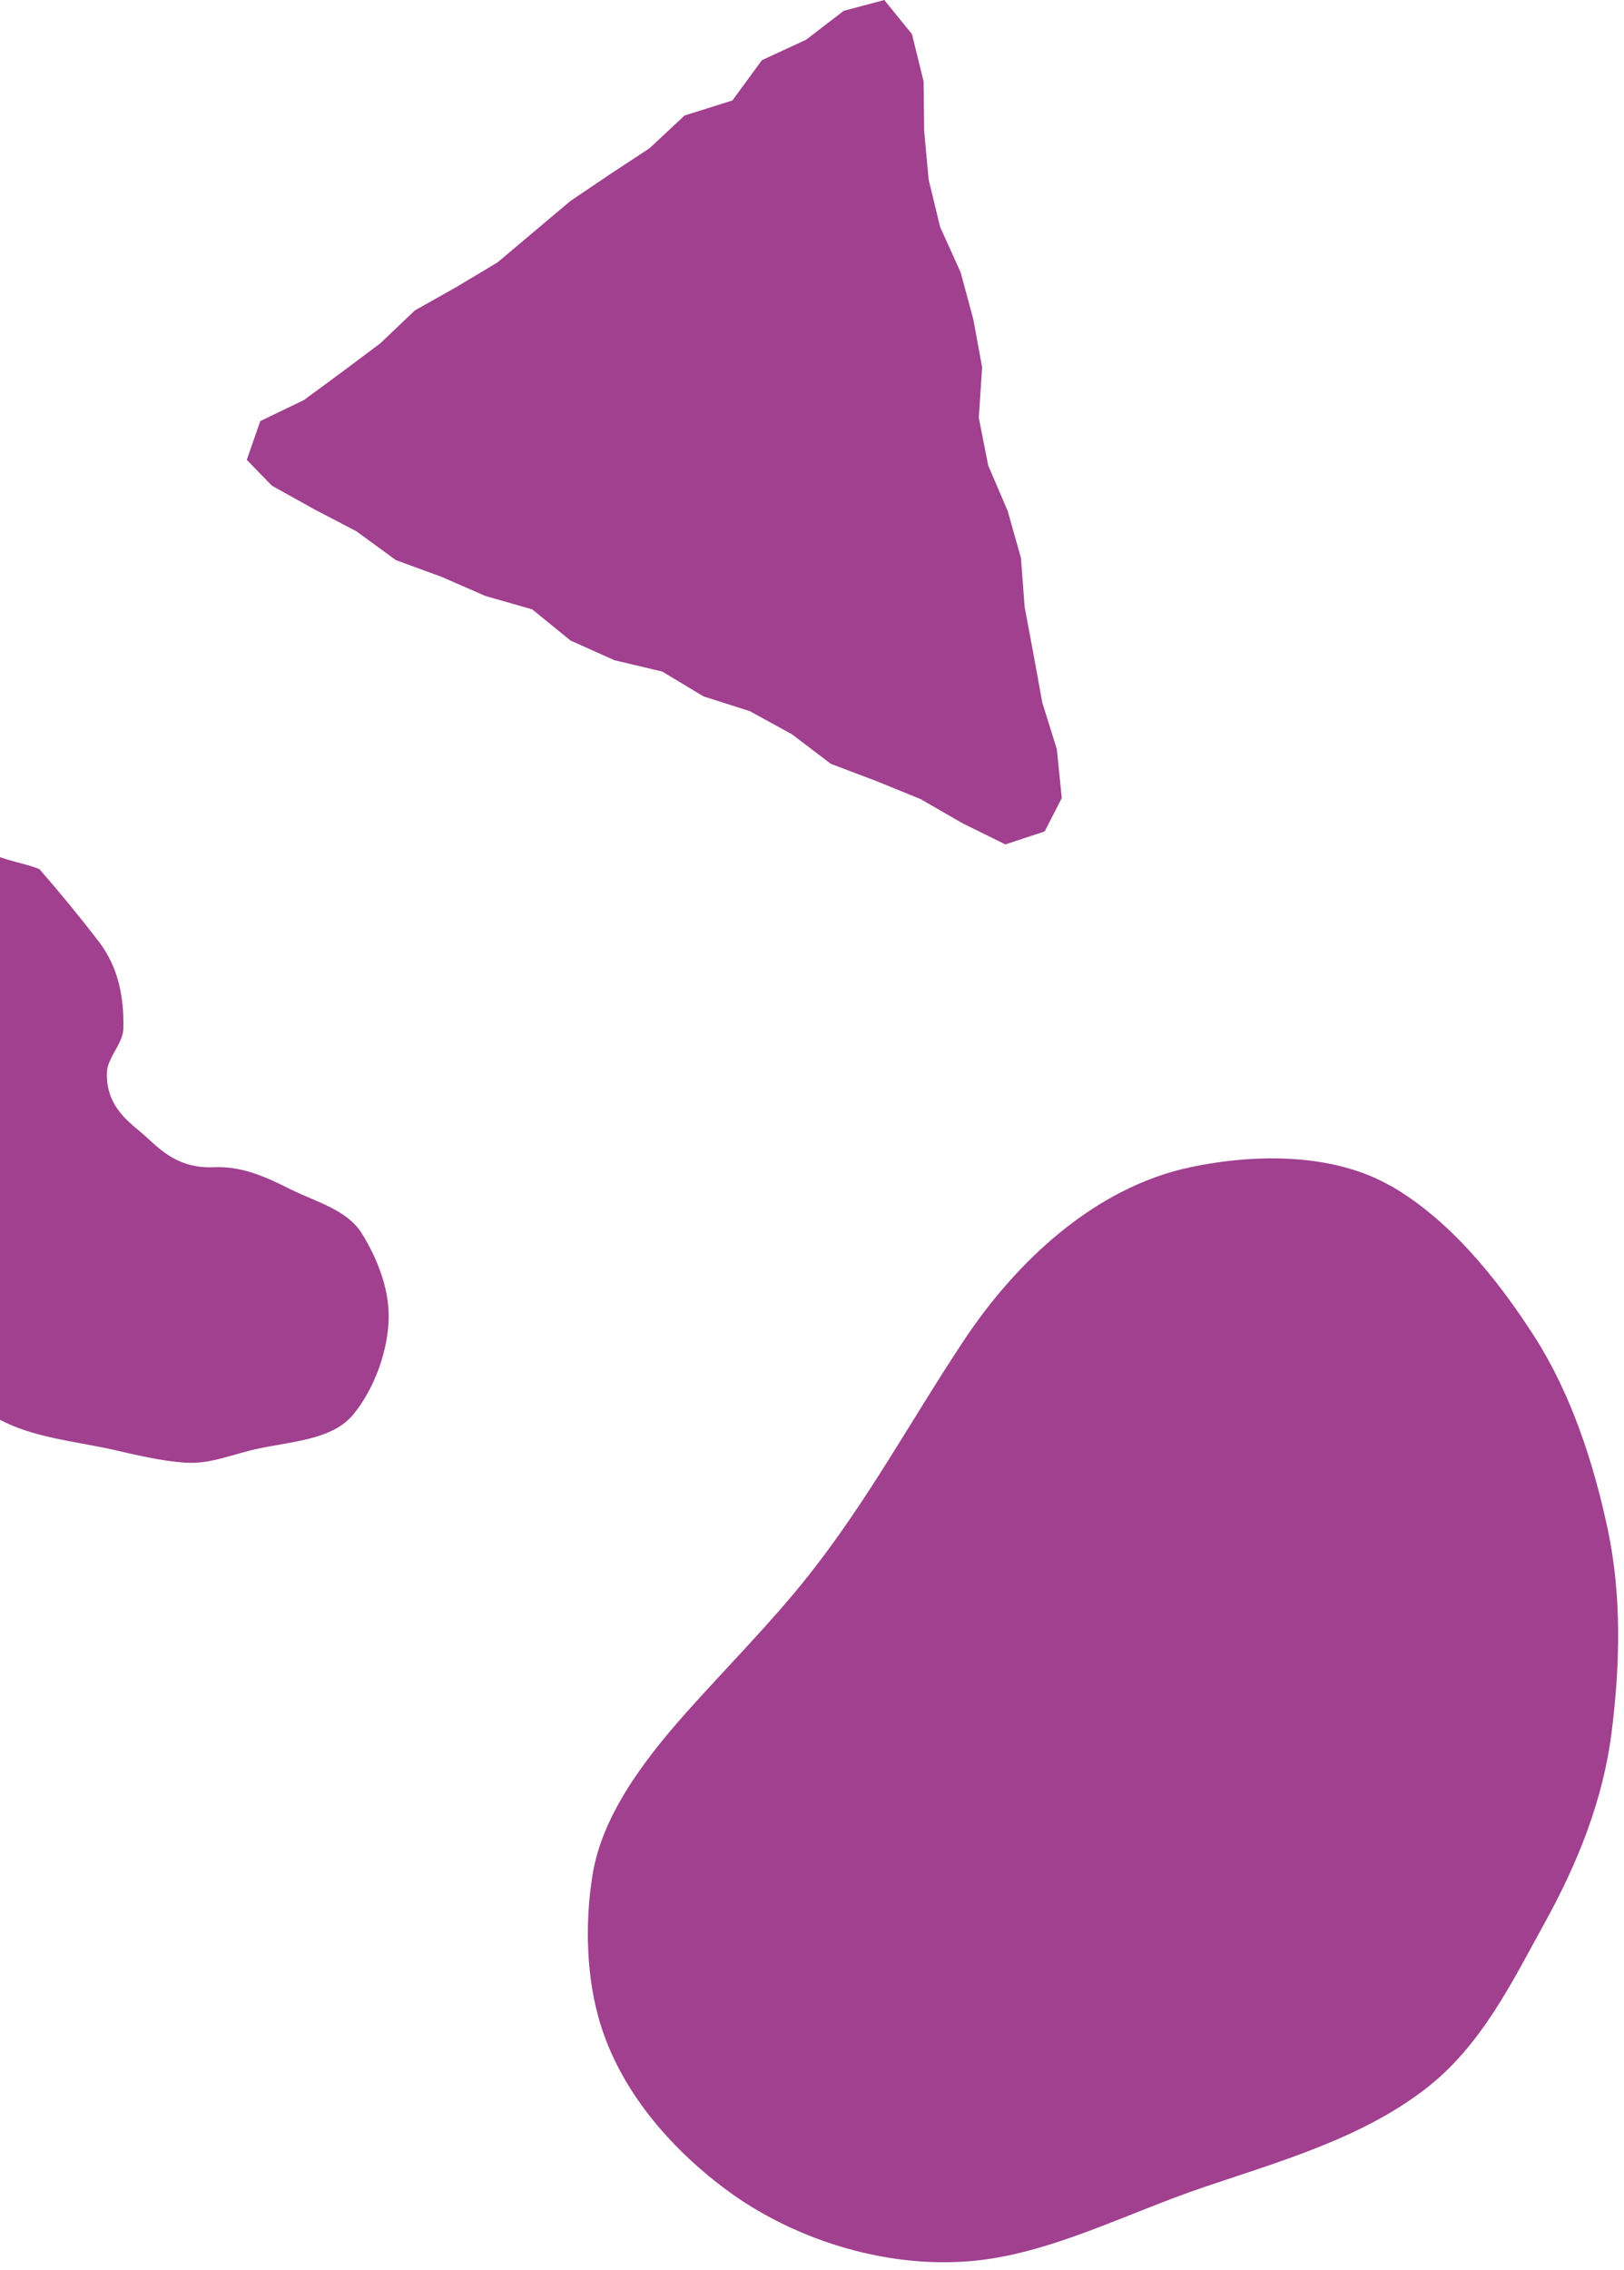
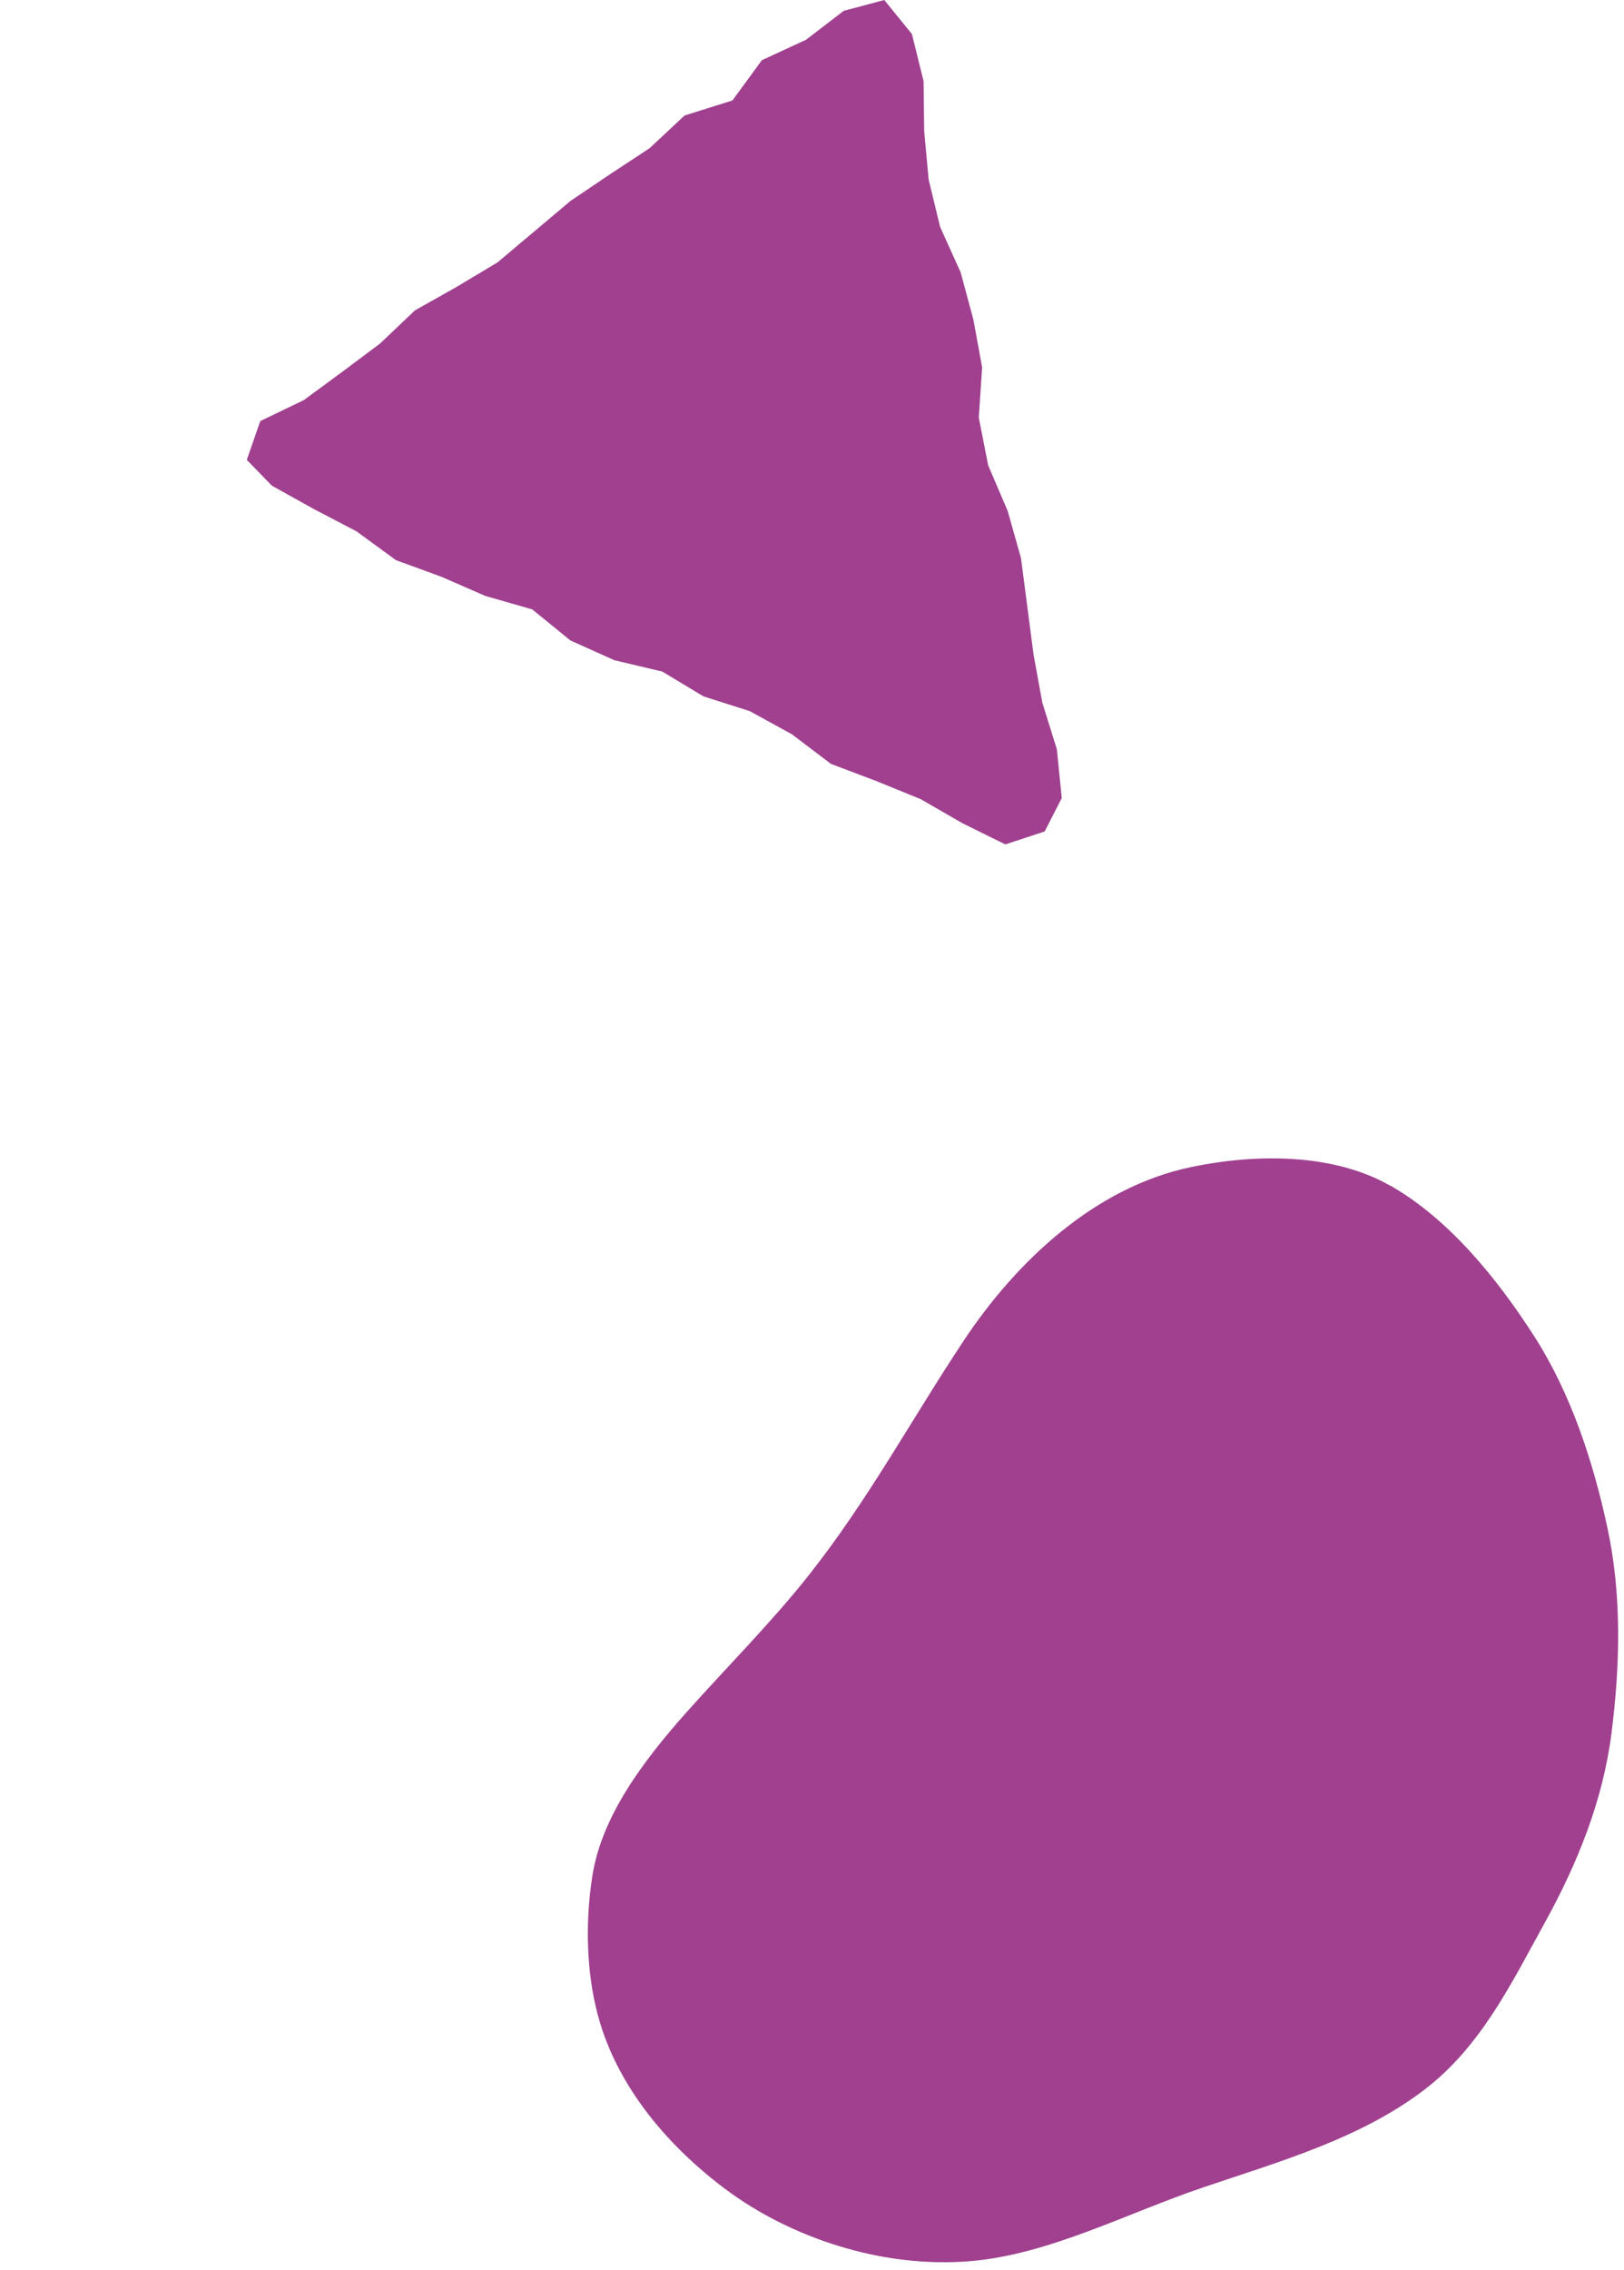
<svg xmlns="http://www.w3.org/2000/svg" width="184" height="257" viewBox="0 0 184 257" fill="none">
  <path d="M157.495 134.236C151.304 130.705 142.764 130.493 134.851 132.159C124.038 134.447 115.157 142.814 109.214 151.753C103.272 160.704 98.372 169.829 91.626 178.358C87.418 183.679 82.305 188.789 77.695 193.961C72.721 199.555 68.186 205.709 67.129 212.311C66.236 217.868 66.448 223.972 67.992 229.057C70.289 236.603 75.75 243.043 82.205 247.867C89.45 253.275 99.86 256.893 110.071 255.998C118.963 255.215 127.667 250.577 136.371 247.643C144.987 244.722 154.143 242.136 161.378 236.603C167.86 231.668 171.353 224.32 174.984 217.768C178.765 210.931 181.618 203.819 182.586 196.211C183.568 188.503 183.745 180.596 182.152 173.124C180.508 165.391 177.923 157.683 173.868 151.355C169.561 144.641 164.125 138.003 157.507 134.223" fill="#A0408F" />
-   <path d="M24.173 132.151C20.464 132.313 18.415 130.448 16.589 128.745C14.929 127.218 11.973 125.504 12.114 121.402C12.173 119.747 13.94 118.139 13.975 116.484C14.057 112.93 13.445 109.538 11.172 106.577C9.029 103.791 6.78 101.052 4.46 98.394C2.776 97.752 1.28 97.554 -0.415 96.9C-2.912 97.238 -5.161 98.227 -7.658 98.565C-9.377 99.333 -10.496 100.16 -12.215 100.929C-16.136 104.272 -19.952 107.184 -20.364 112.382C-20.694 116.496 -21.718 120.656 -21.53 124.758C-21.377 128.161 -20.376 131.448 -19.563 134.607C-18.739 137.835 -17.597 140.994 -16.007 143.943C-14.452 146.799 -12.403 149.445 -10.06 151.986C-6.998 155.32 -3.889 158.631 -0.121 160.684C3.683 162.748 8.275 163.146 12.656 164.103C15.459 164.733 18.238 165.433 21.1 165.609C23.938 165.785 26.54 164.562 29.413 163.98C33.382 163.166 37.739 162.934 40.036 160.138C42.508 157.132 44.016 152.716 44.039 149.103C44.063 145.653 42.614 142.285 41.025 139.697C39.317 136.946 35.867 136.118 32.958 134.671C30.144 133.272 27.494 132.012 24.161 132.151" fill="#A0408F" />
-   <path d="M29.491 47.675L34.426 45.298L38.762 42.111L43.07 38.887L47.009 35.144L51.732 32.485L56.371 29.707L60.504 26.228L64.627 22.758L69.092 19.744L73.594 16.784L77.56 13.078L82.984 11.375L86.324 6.812L91.314 4.508L95.594 1.229L100.188 -3.12327e-06L103.324 3.861L104.644 9.207L104.708 14.817L105.215 20.327L106.516 25.691L108.841 30.836L110.28 36.164L111.276 41.592L110.898 47.283L111.959 52.684L114.173 57.857L115.676 63.175L116.091 68.712L117.106 74.131L118.093 79.549L119.744 84.841L120.298 90.359L118.36 94.139L113.905 95.605L109.034 93.201L104.311 90.478L99.256 88.42L94.146 86.489L89.728 83.138L84.949 80.515L79.71 78.848L75.033 76.034L69.609 74.75L64.637 72.519L60.301 68.995L54.988 67.474L49.997 65.297L44.859 63.421L40.395 60.161L35.561 57.638L30.801 54.988L27.96 52.065L29.491 47.675Z" fill="#A0408F" />
+   <path d="M29.491 47.675L34.426 45.298L38.762 42.111L43.07 38.887L47.009 35.144L51.732 32.485L56.371 29.707L60.504 26.228L64.627 22.758L69.092 19.744L73.594 16.784L77.56 13.078L82.984 11.375L86.324 6.812L91.314 4.508L95.594 1.229L100.188 -3.12327e-06L103.324 3.861L104.644 9.207L104.708 14.817L105.215 20.327L106.516 25.691L108.841 30.836L110.28 36.164L111.276 41.592L110.898 47.283L111.959 52.684L114.173 57.857L115.676 63.175L117.106 74.131L118.093 79.549L119.744 84.841L120.298 90.359L118.36 94.139L113.905 95.605L109.034 93.201L104.311 90.478L99.256 88.42L94.146 86.489L89.728 83.138L84.949 80.515L79.71 78.848L75.033 76.034L69.609 74.75L64.637 72.519L60.301 68.995L54.988 67.474L49.997 65.297L44.859 63.421L40.395 60.161L35.561 57.638L30.801 54.988L27.96 52.065L29.491 47.675Z" fill="#A0408F" />
</svg>